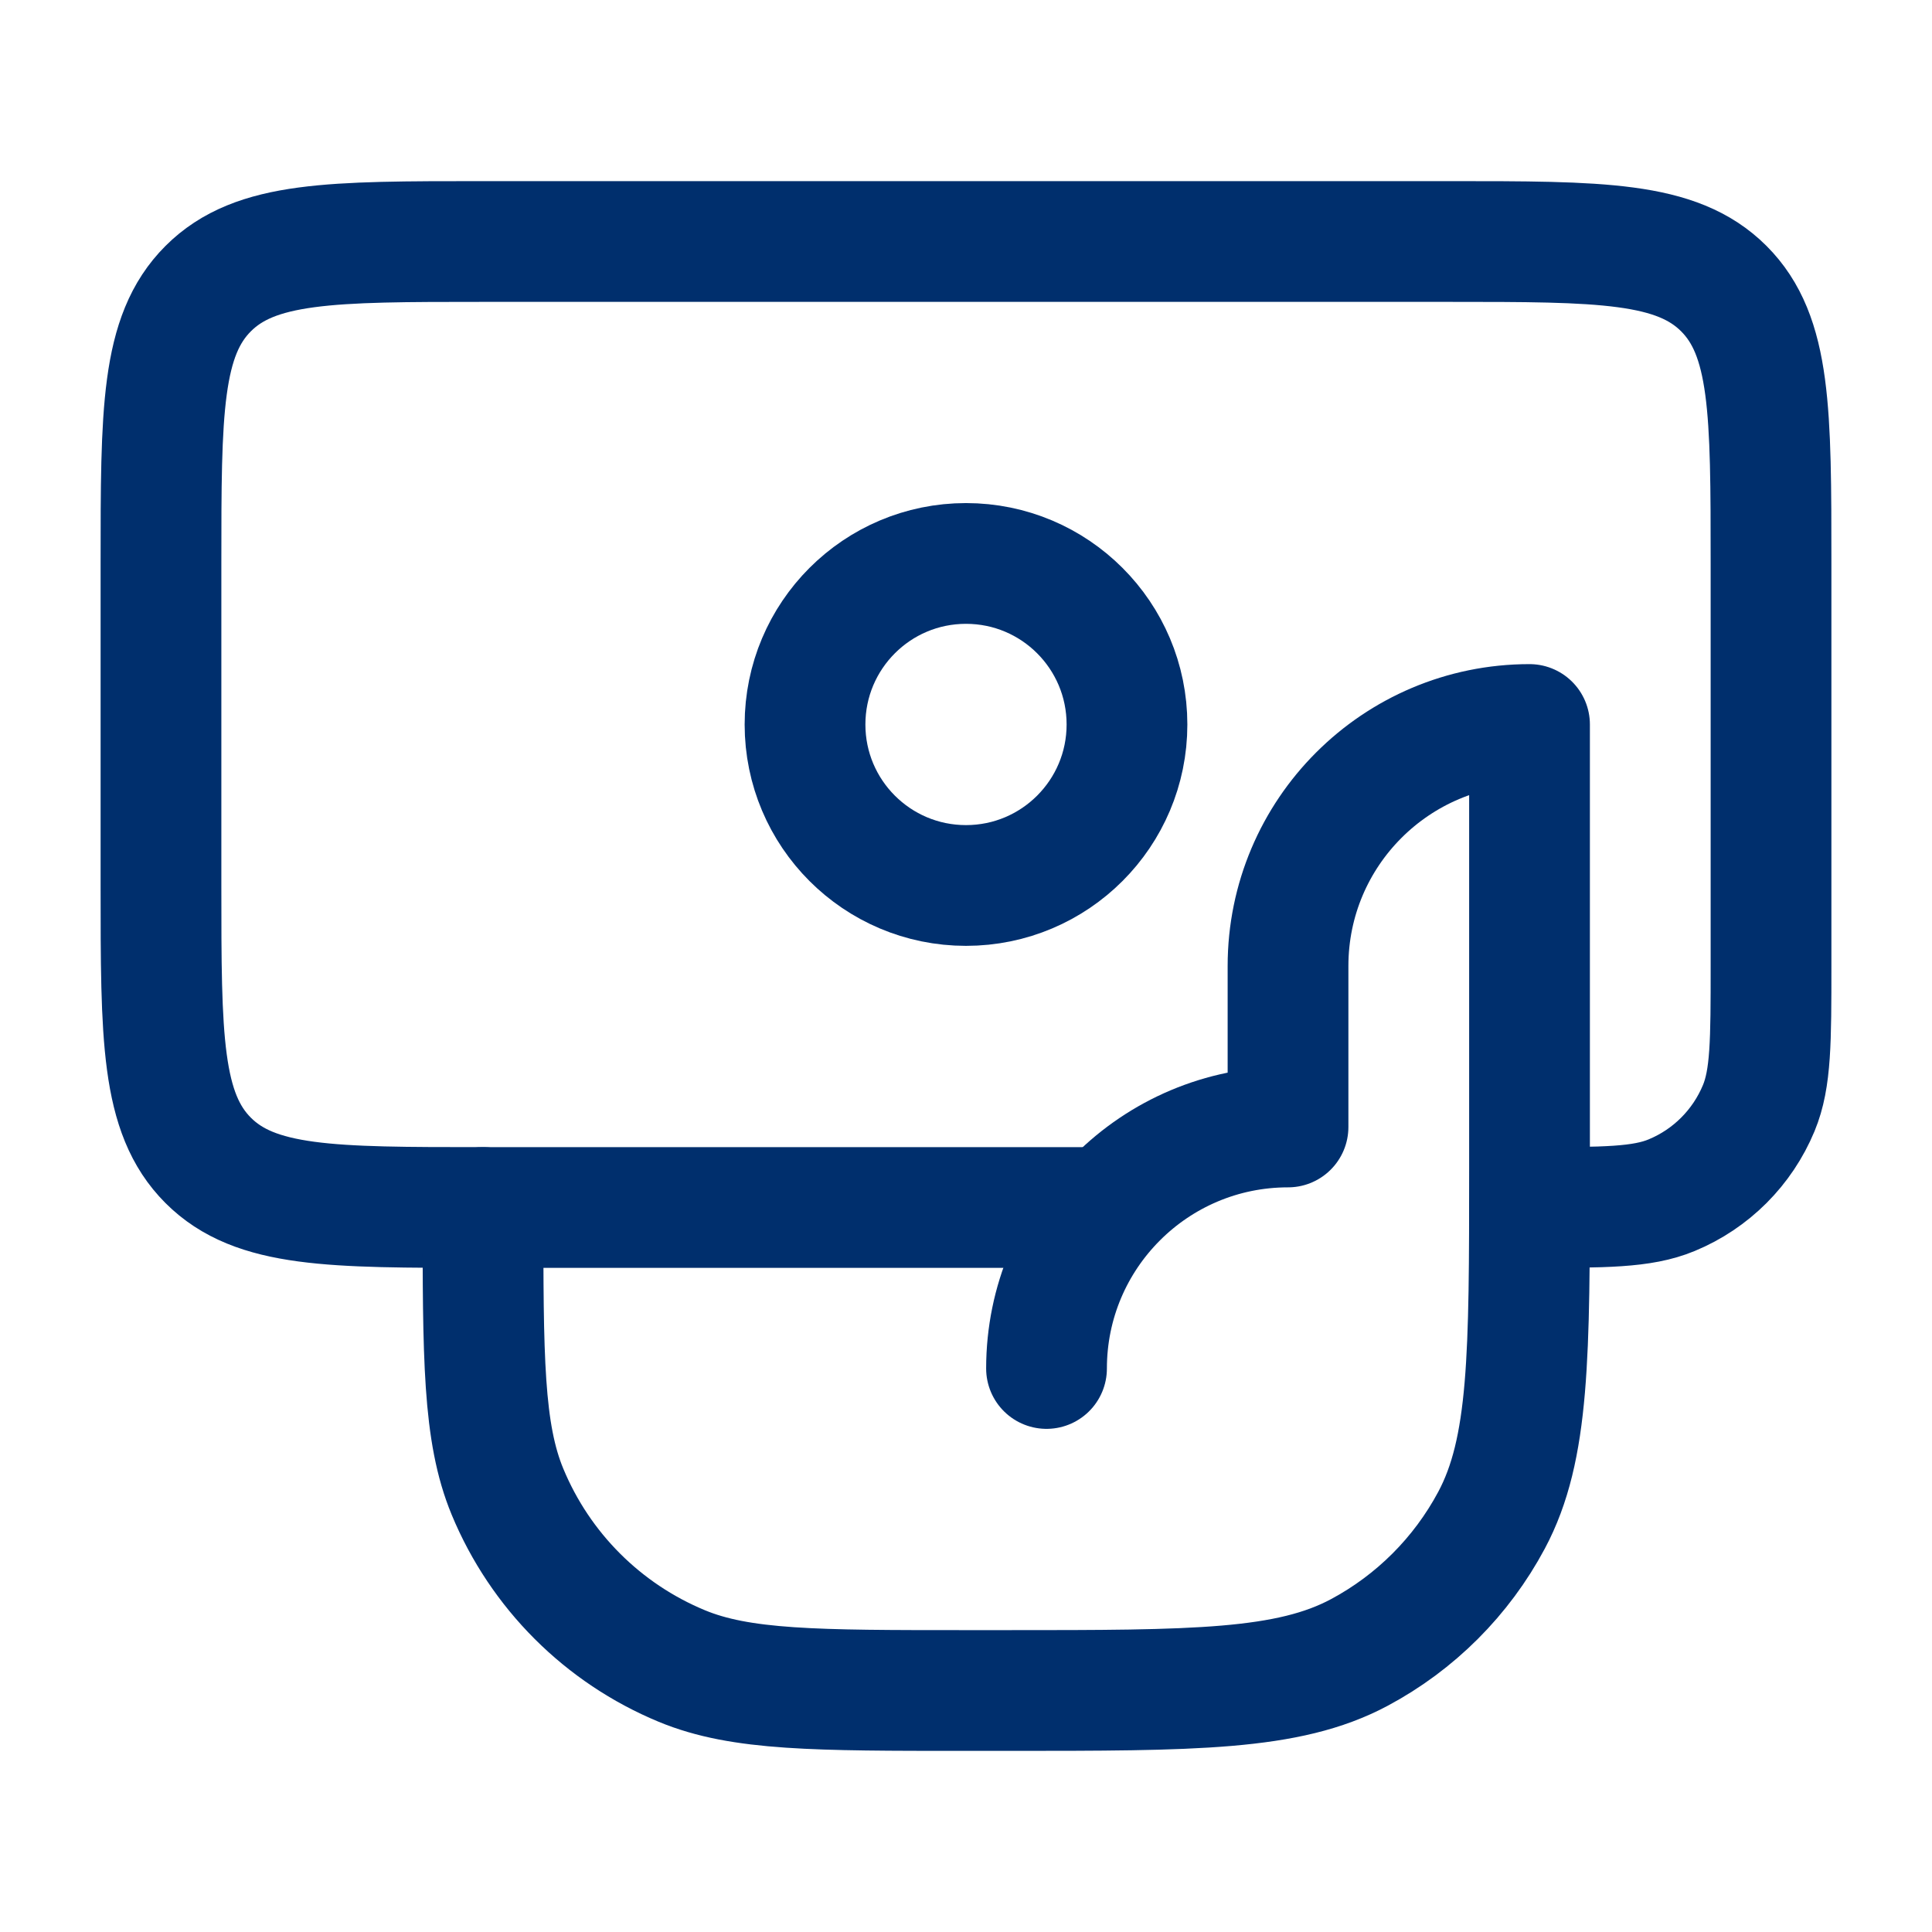
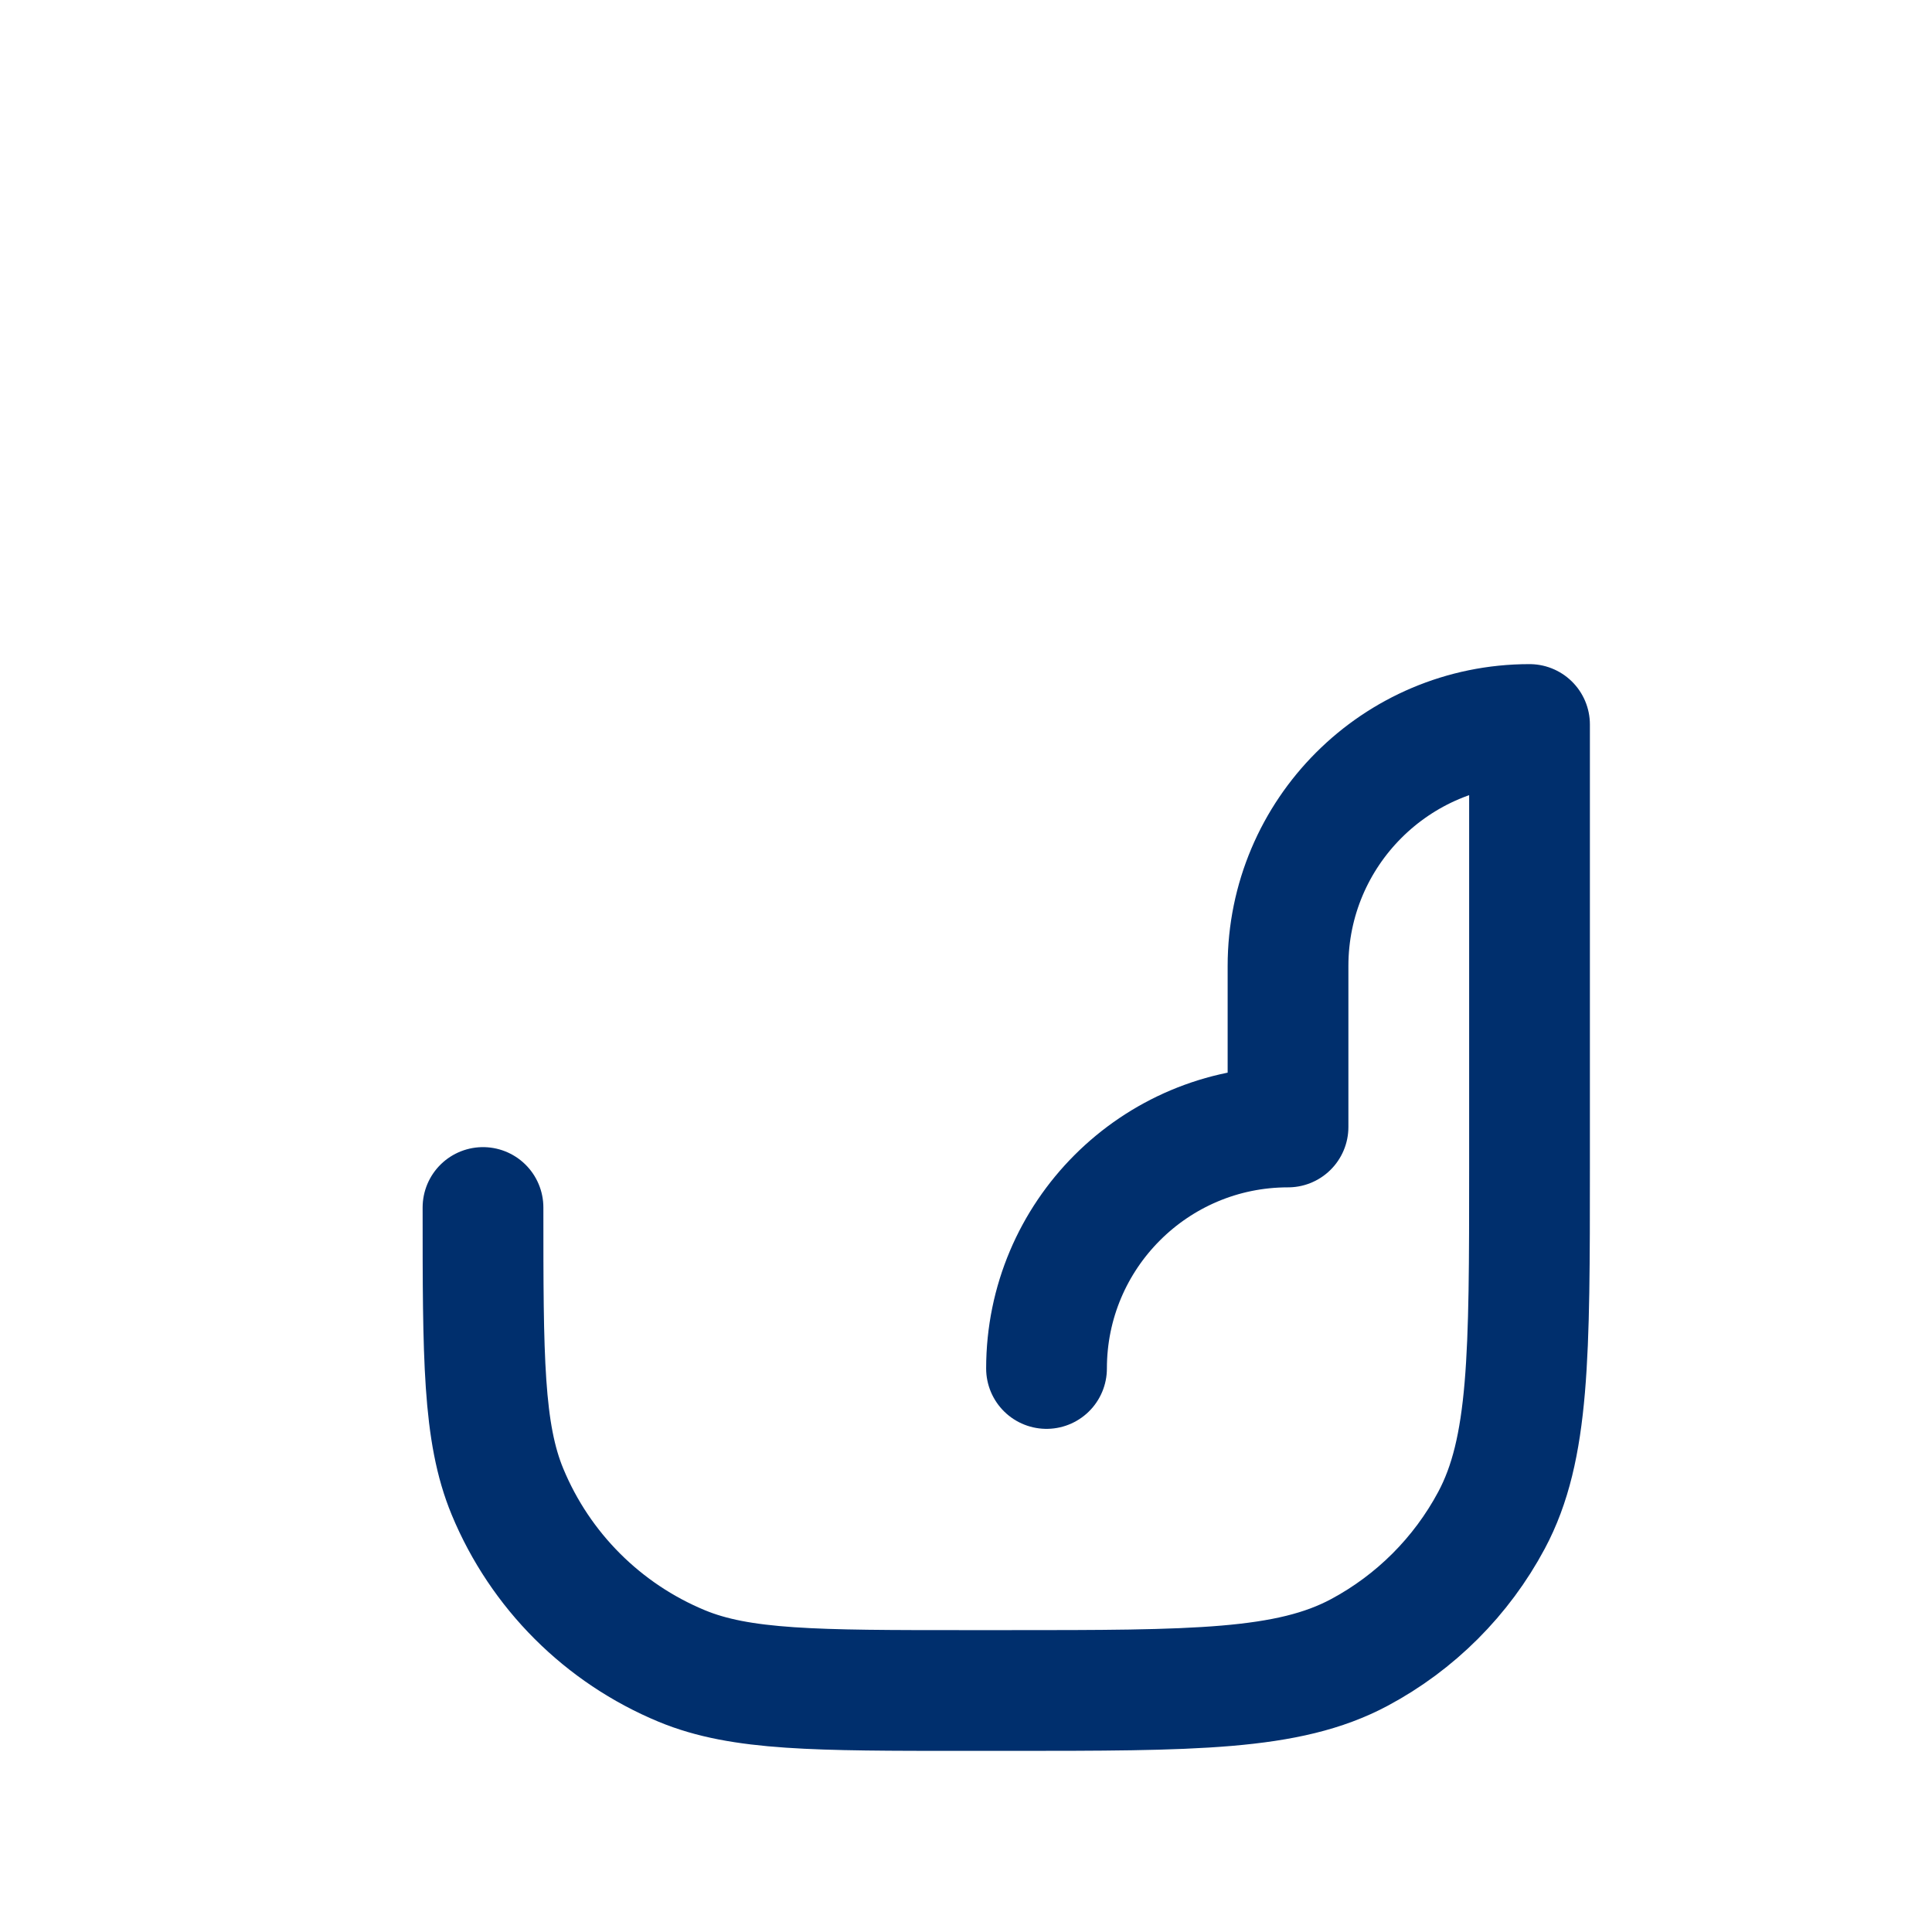
<svg xmlns="http://www.w3.org/2000/svg" width="28" height="28" viewBox="0 0 28 28" fill="none">
-   <path d="M15.75 17.5H7C4.8 17.5 3.7 17.5 3.017 16.817C2.333 16.133 2.333 15.033 2.333 12.833V8.167C2.333 5.967 2.333 4.867 3.017 4.183C3.7 3.5 4.8 3.5 7 3.5H21C23.2 3.5 24.3 3.5 24.983 4.183C25.667 4.867 25.667 5.967 25.667 8.167V14C25.667 15.087 25.667 15.631 25.489 16.06C25.252 16.631 24.798 17.086 24.226 17.322C23.797 17.5 23.254 17.5 22.167 17.5" stroke="#002F6D" stroke-width="1.75" stroke-linecap="round" stroke-linejoin="round" />
-   <path d="M16.333 10.5C16.333 11.788 15.289 12.833 14 12.833C12.711 12.833 11.667 11.788 11.667 10.5C11.667 9.211 12.711 8.166 14 8.166C15.289 8.166 16.333 9.211 16.333 10.5Z" stroke="#002F6D" stroke-width="1.75" stroke-linecap="round" stroke-linejoin="round" />
  <path d="M15.167 19.833C15.167 17.9 16.734 16.333 18.667 16.333V14C18.667 12.067 20.234 10.5 22.167 10.5V16.917C22.167 19.64 22.167 21.002 21.616 22.033C21.181 22.847 20.514 23.514 19.7 23.949C18.669 24.5 17.307 24.5 14.583 24.5H14C11.826 24.5 10.738 24.5 9.881 24.145C8.737 23.671 7.829 22.763 7.355 21.619C7 20.762 7 19.674 7 17.5" stroke="#002F6D" stroke-width="1.75" stroke-linecap="round" stroke-linejoin="round" />
</svg>